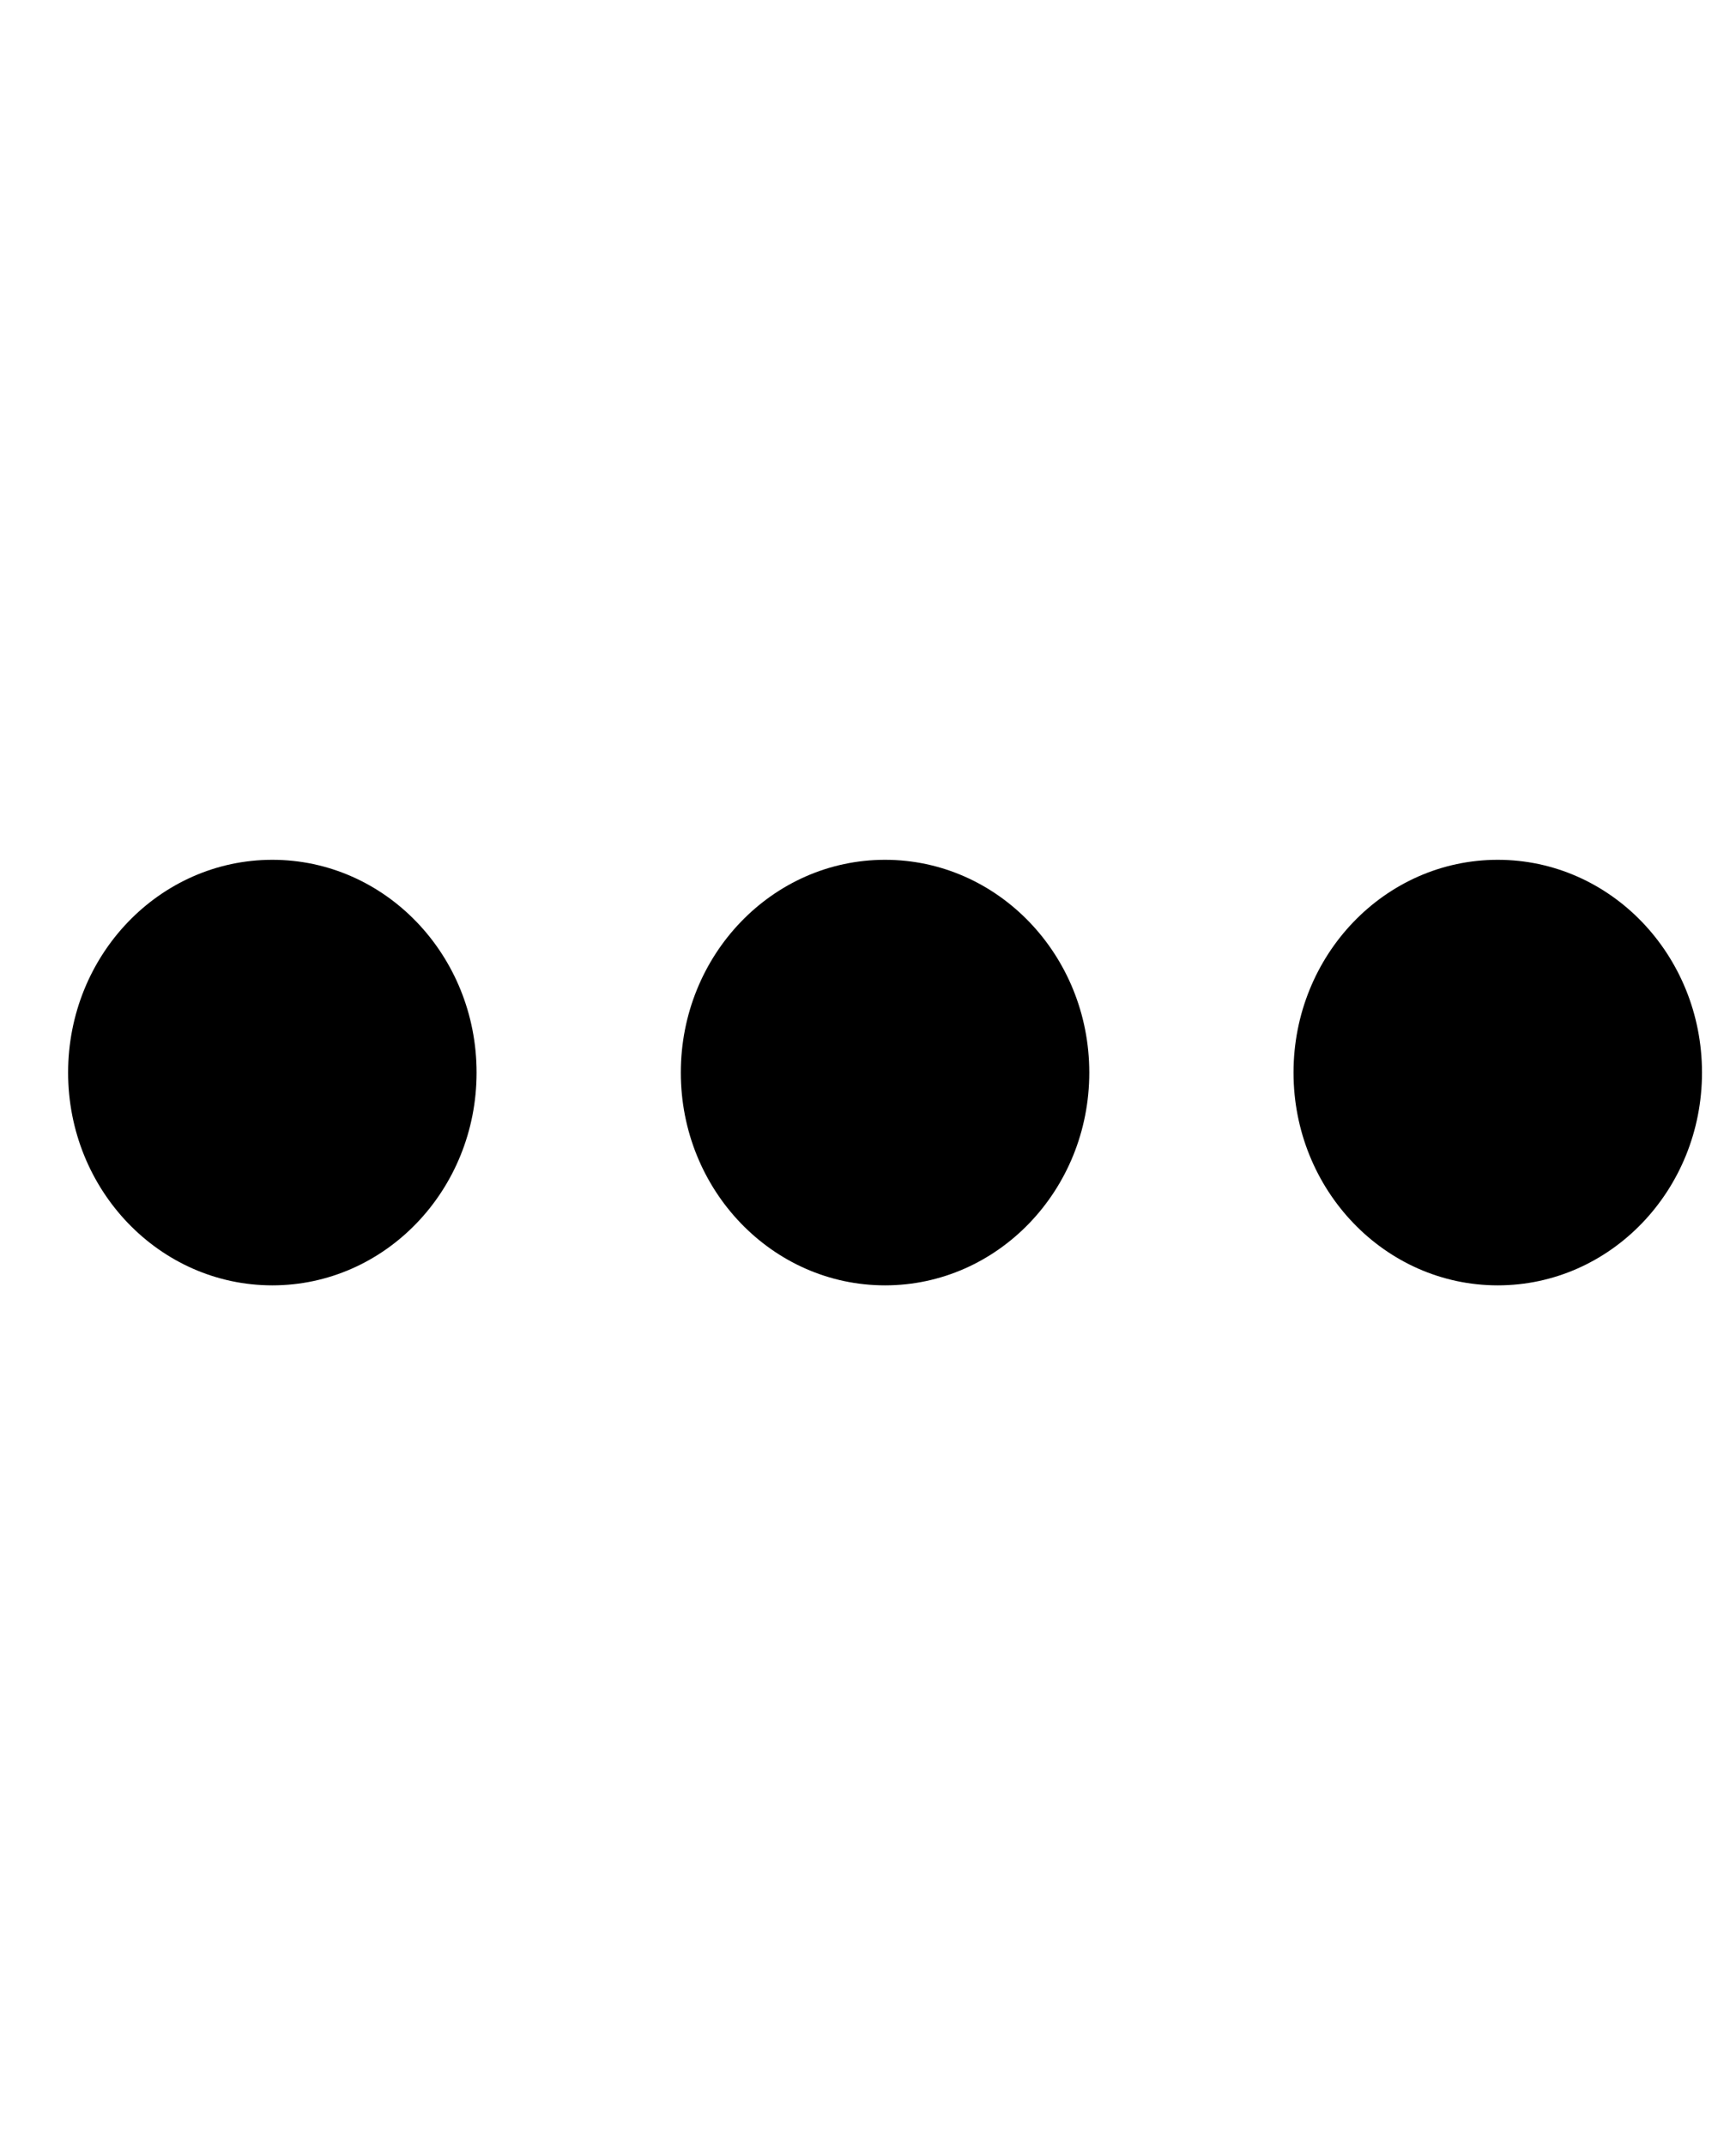
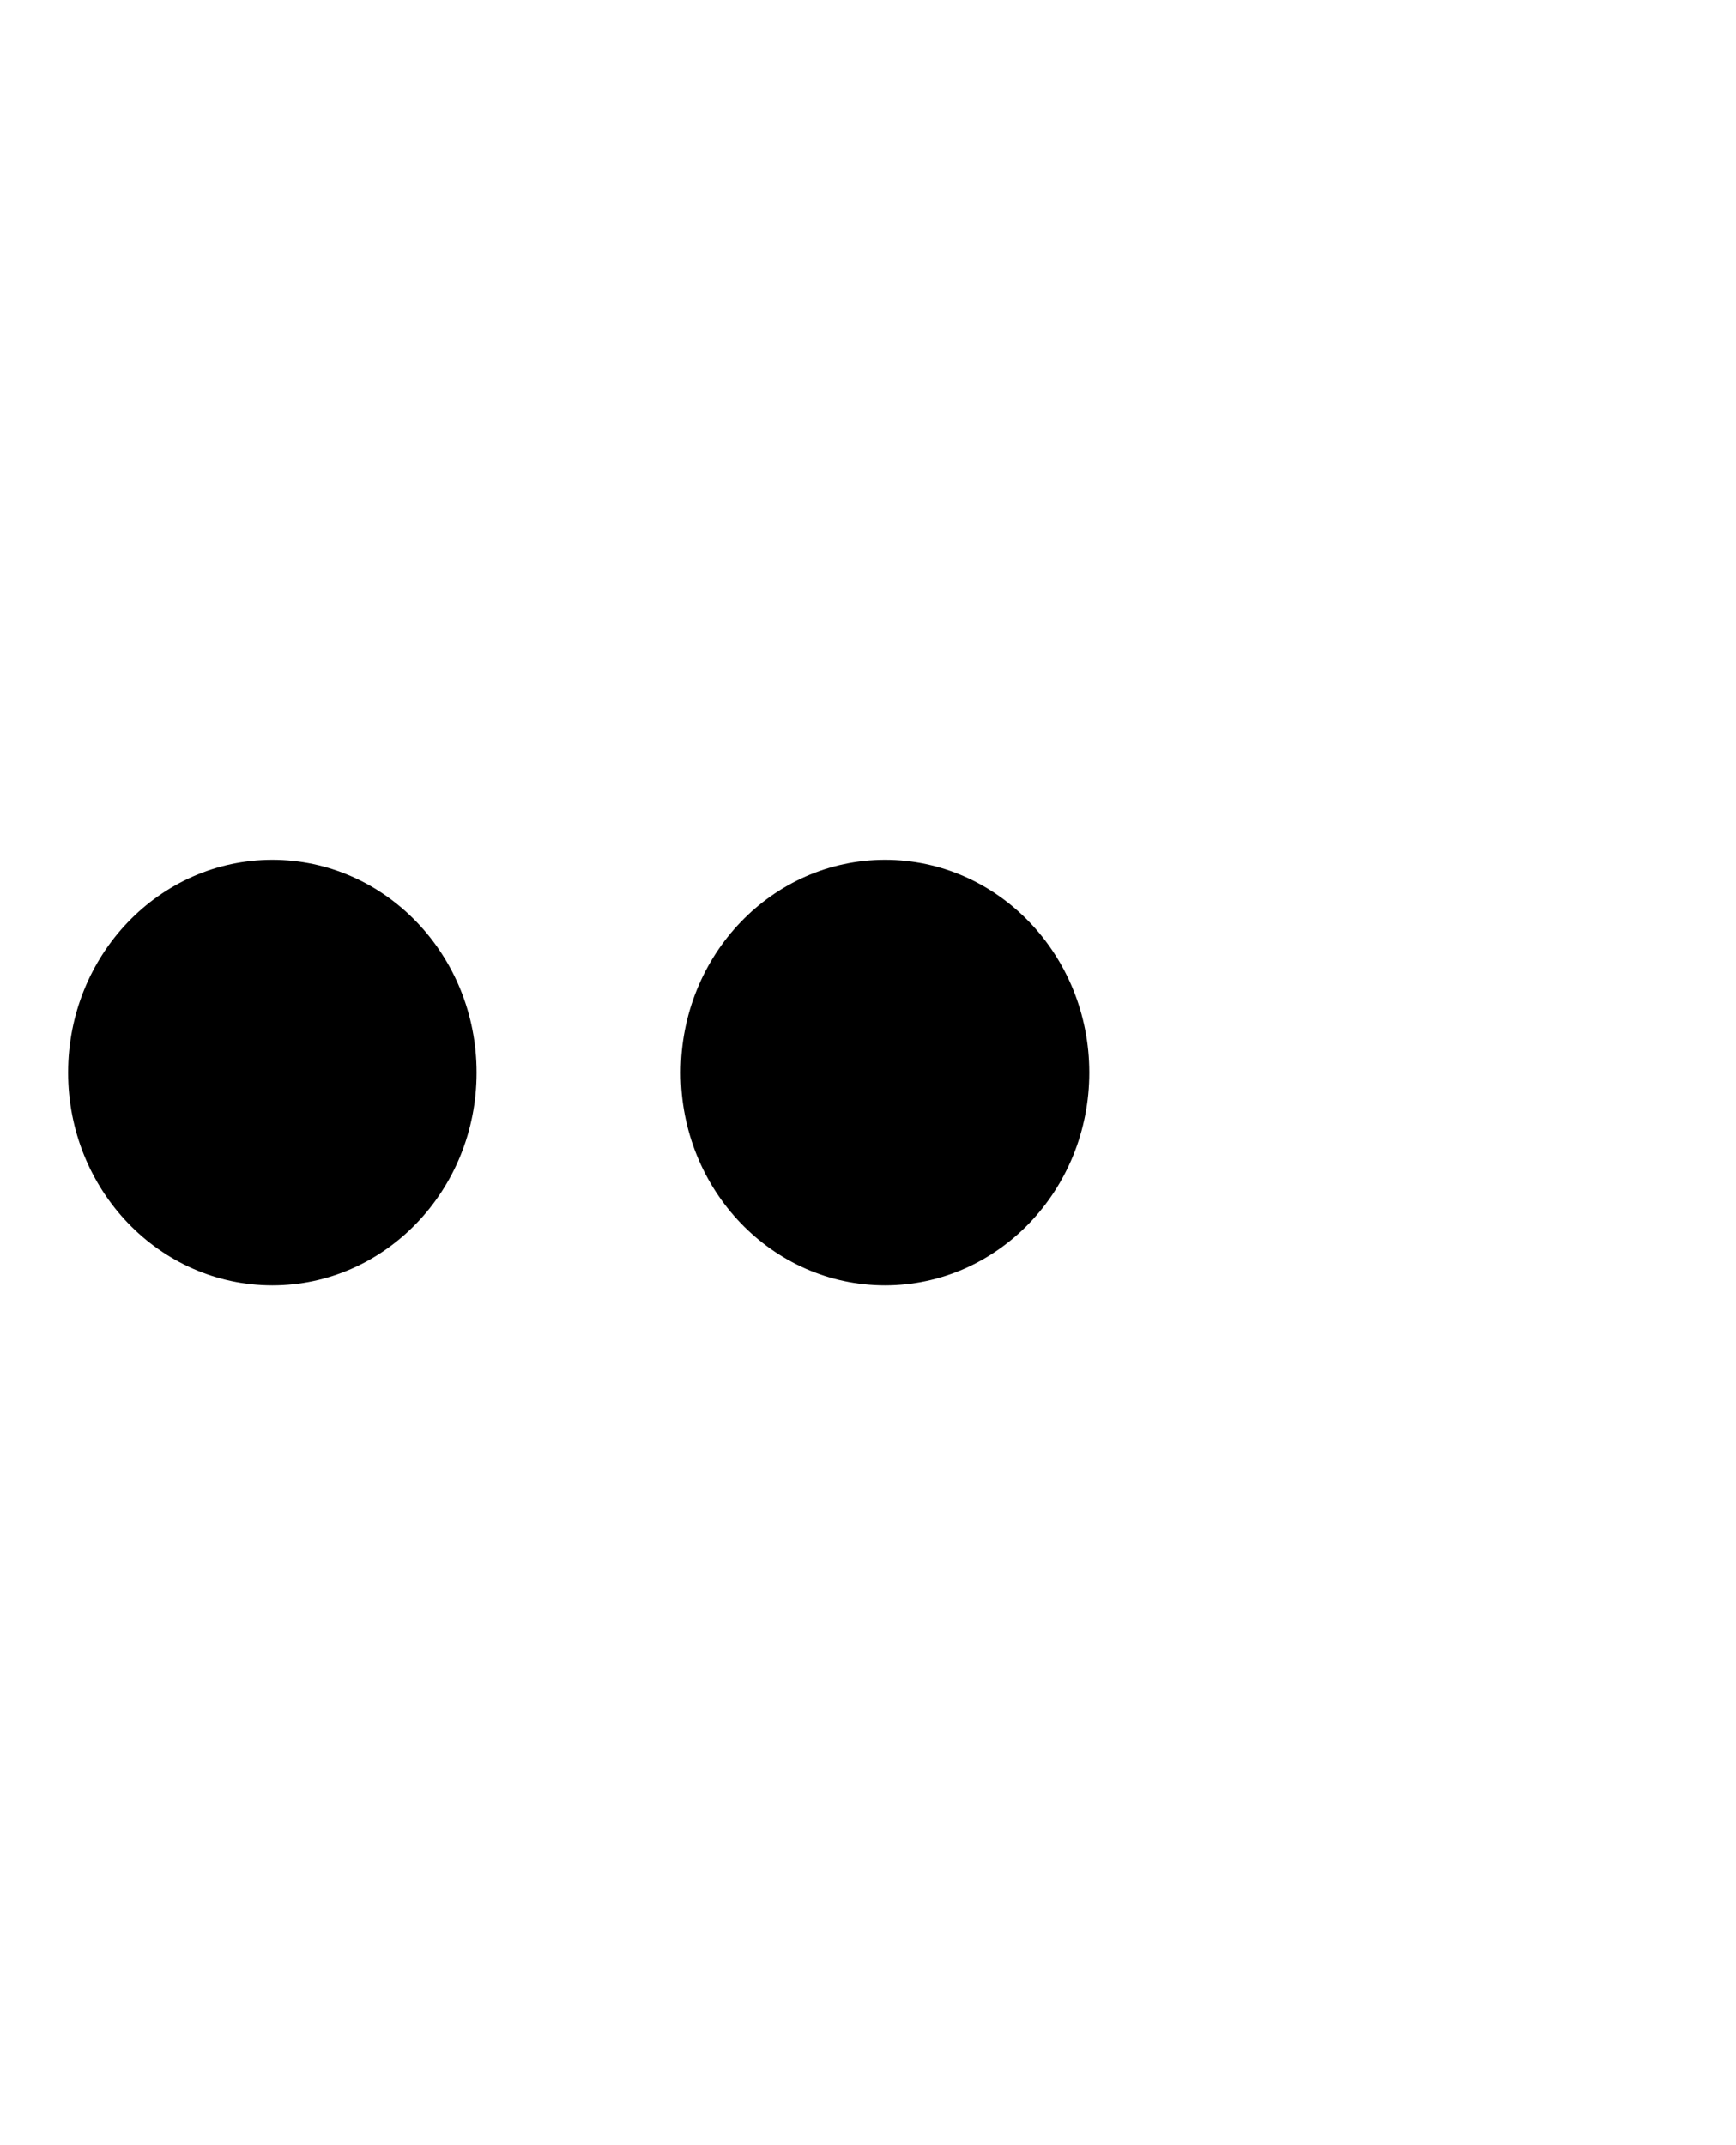
<svg xmlns="http://www.w3.org/2000/svg" width="17" height="21" viewBox="0 0 17 21" fill="none">
-   <ellipse cx="14.667" cy="10.5" rx="2" ry="2.083" transform="rotate(180 14.667 10.5)" fill="black" />
  <ellipse cx="8.667" cy="10.5" rx="2" ry="2.083" transform="rotate(180 8.667 10.5)" fill="black" />
  <ellipse cx="2.667" cy="10.5" rx="2" ry="2.083" transform="rotate(180 2.667 10.5)" fill="black" />
</svg>